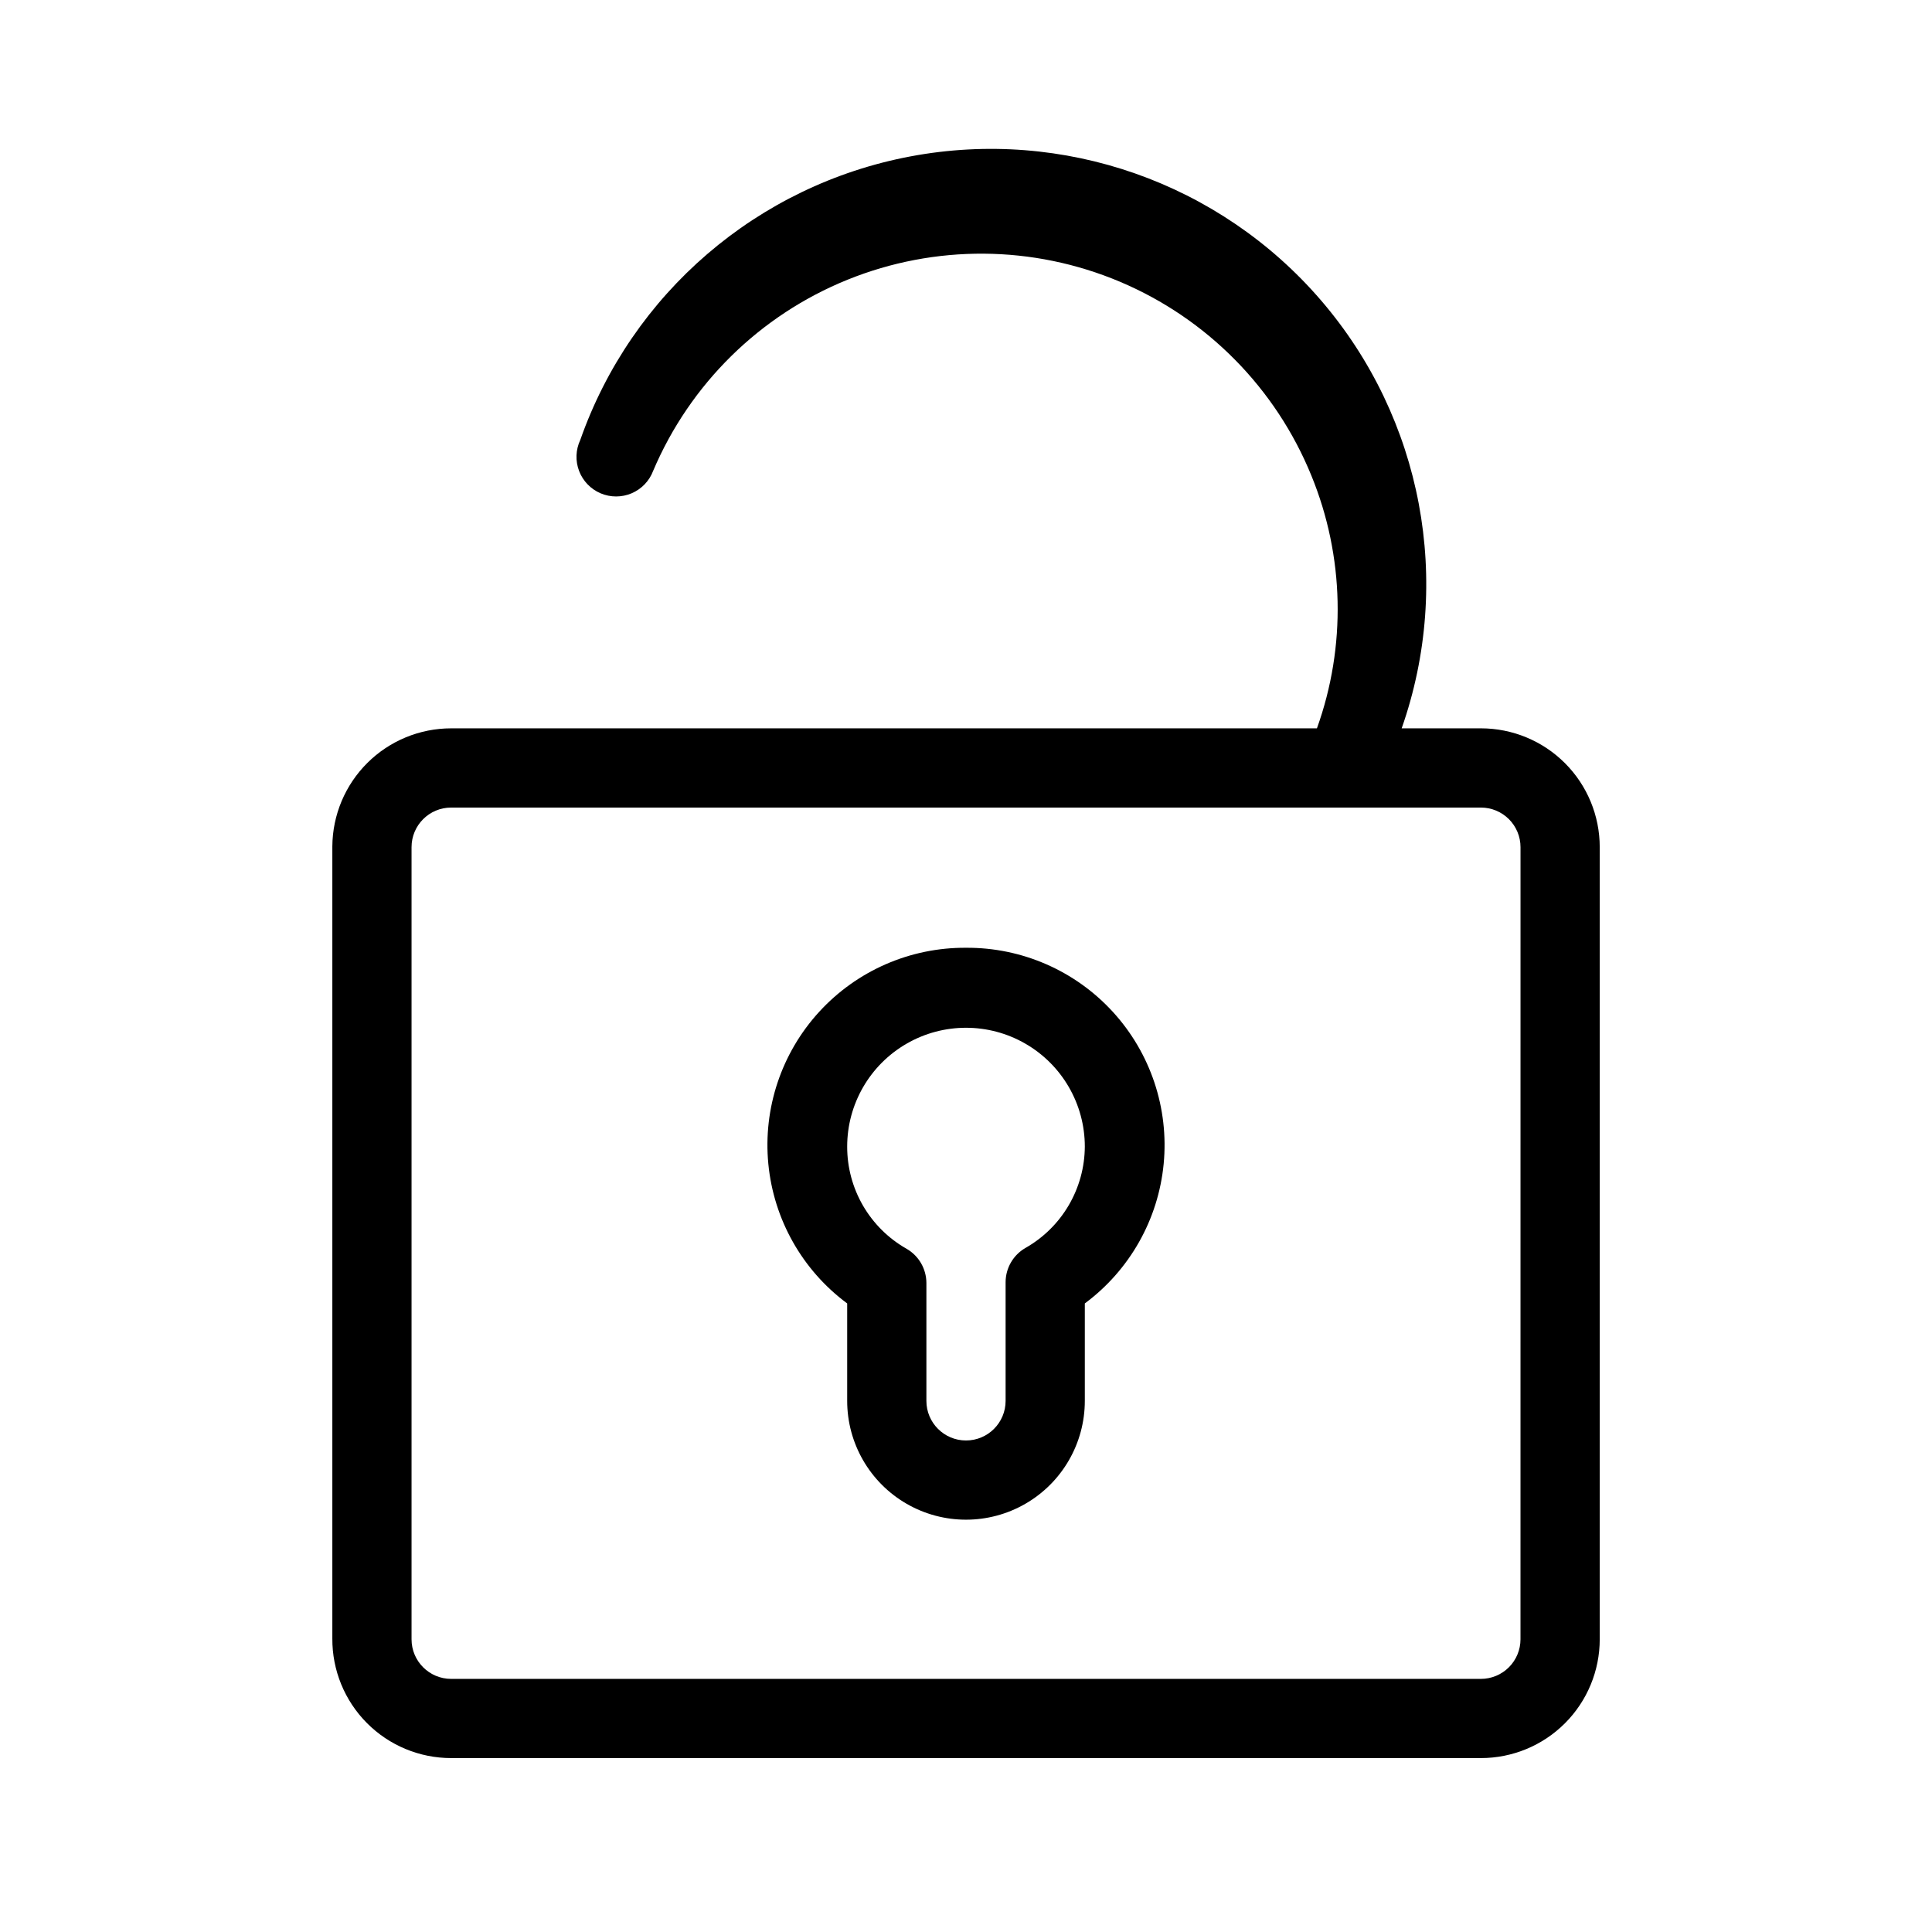
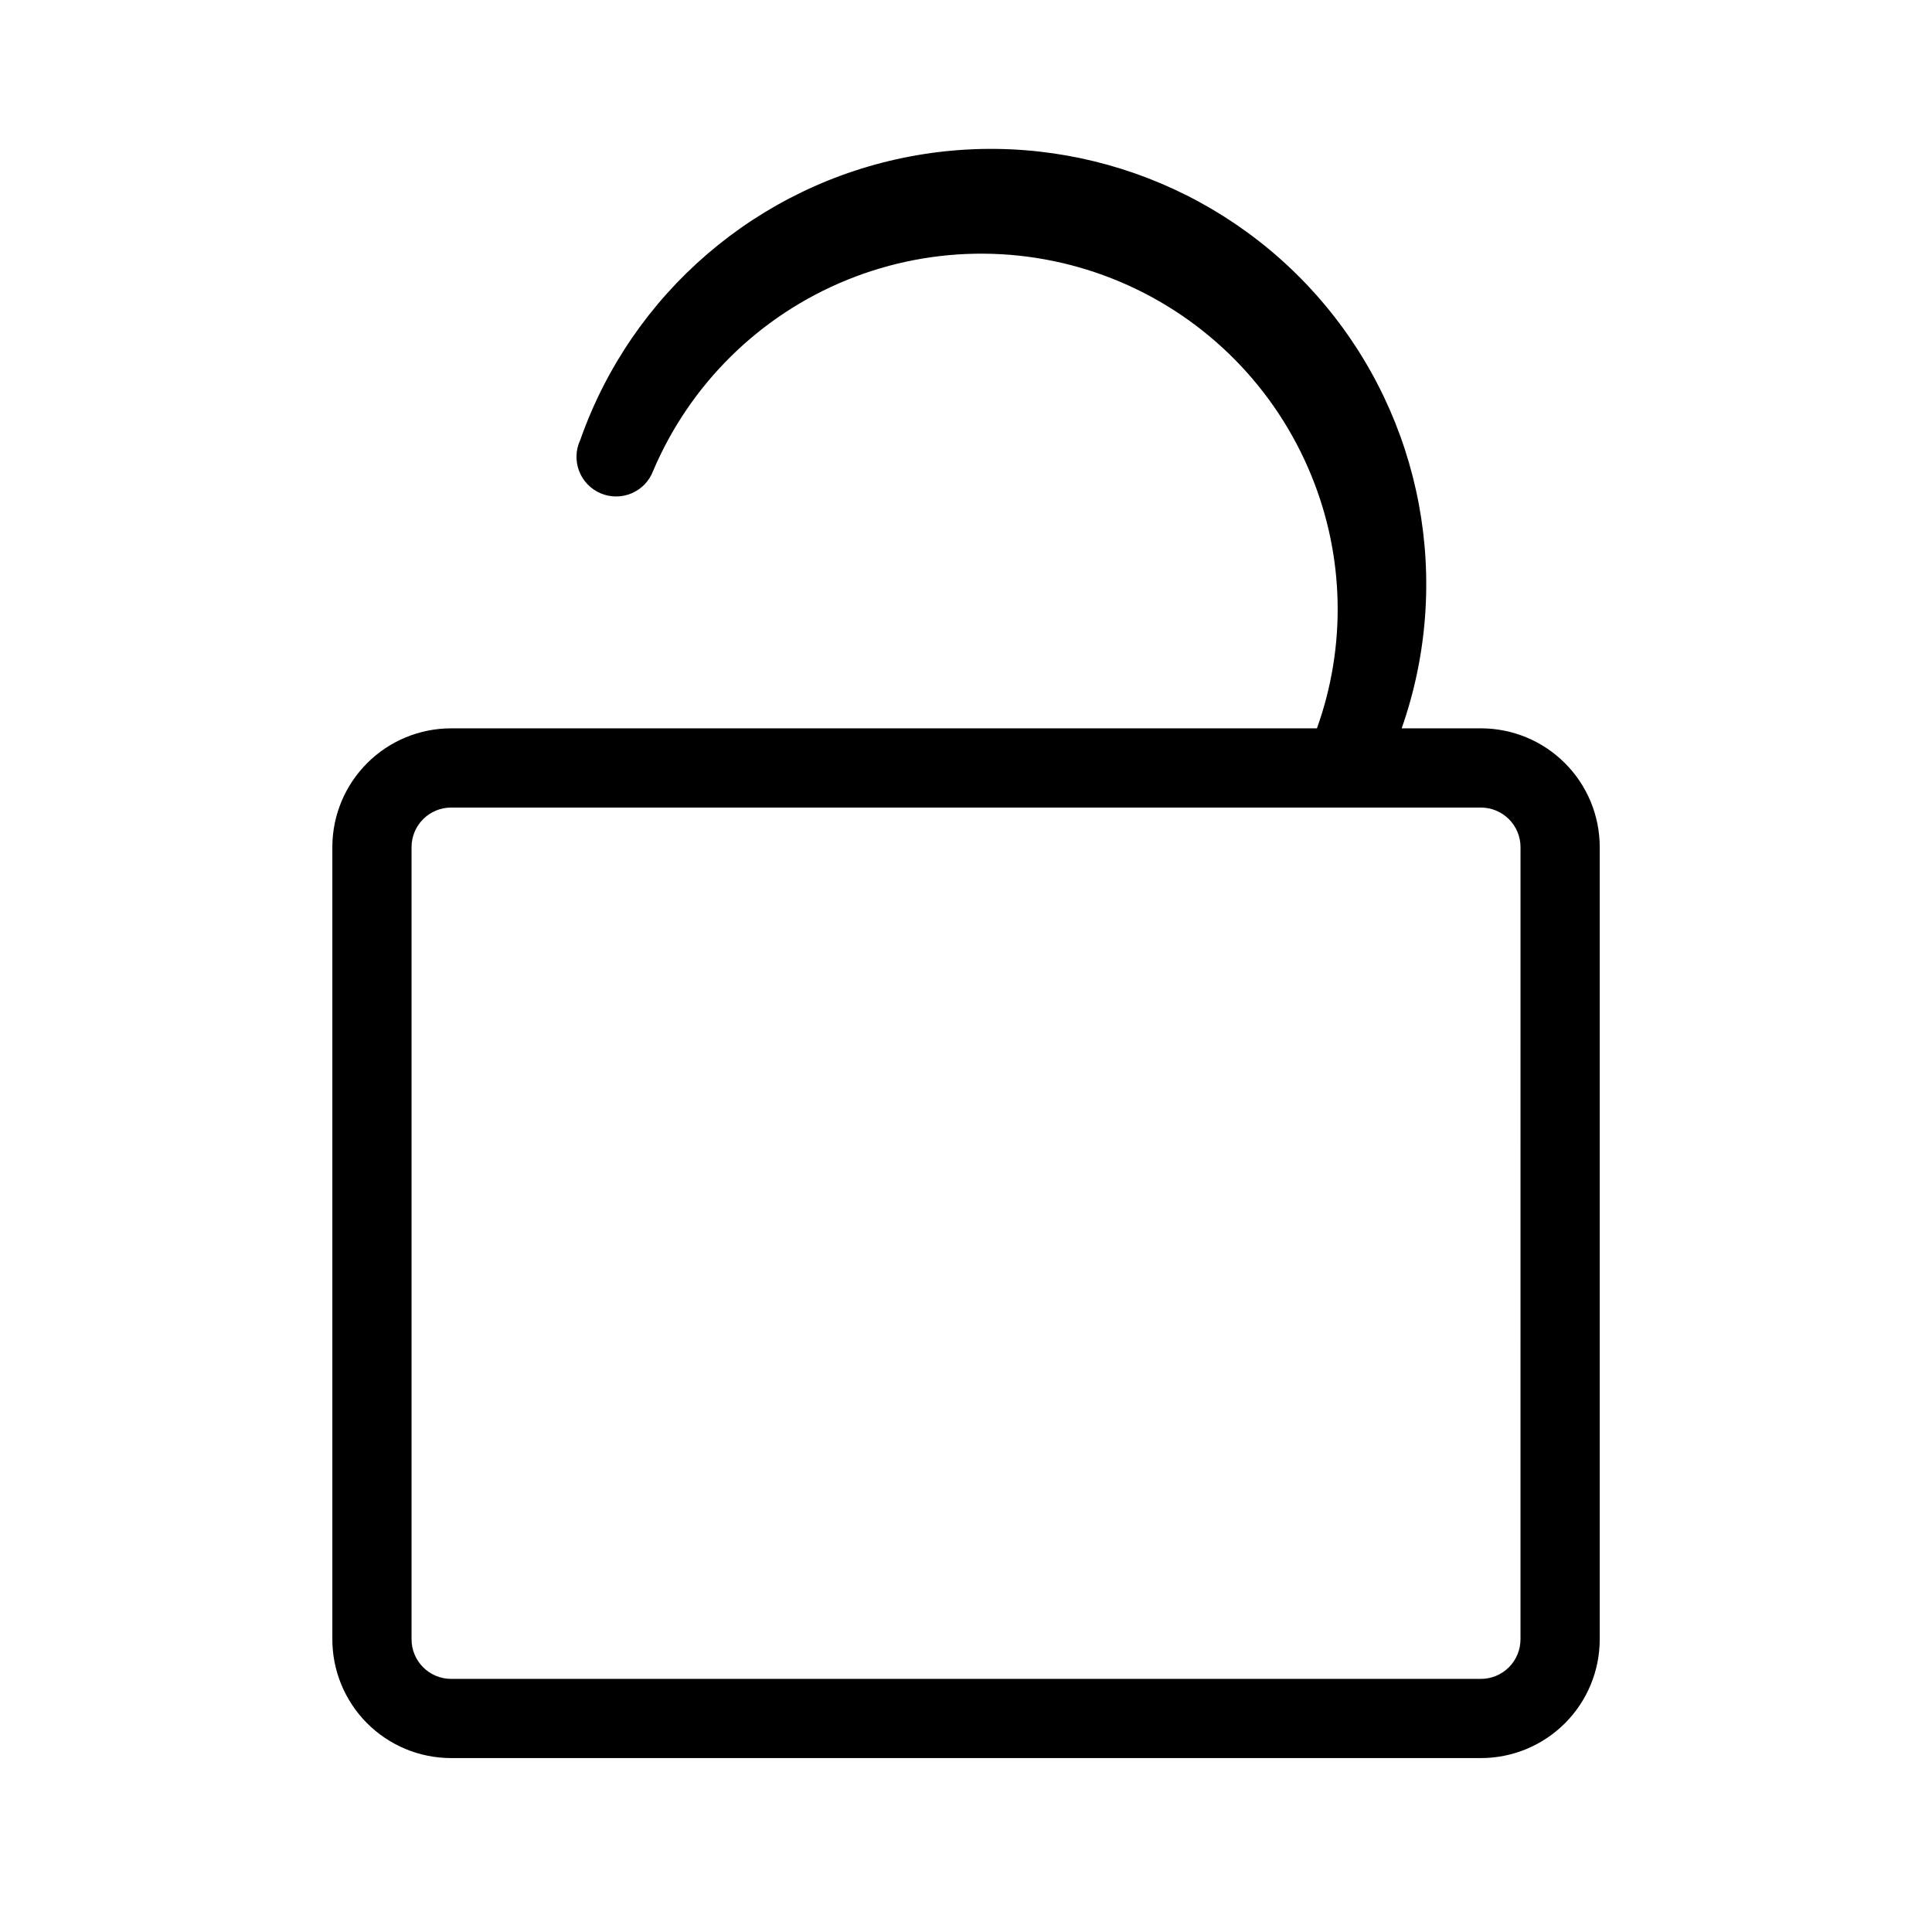
<svg xmlns="http://www.w3.org/2000/svg" fill="#000000" width="800px" height="800px" version="1.1" viewBox="144 144 512 512">
  <g>
    <path d="m536.45 337.02h-20.992c13.652-38.887 5.519-82.102-21.332-113.37-26.852-31.262-68.344-45.824-108.84-38.203-40.504 7.621-73.859 36.273-87.512 75.156-1.215 2.586-1.324 5.551-0.305 8.219 1.02 2.664 3.078 4.801 5.707 5.914 2.629 1.113 5.598 1.109 8.223-0.012 2.625-1.121 4.68-3.262 5.688-5.934 9.777-23.035 28.293-41.25 51.484-50.648 23.191-9.398 49.164-9.211 72.219 0.52 23.051 9.734 41.301 28.215 50.742 51.391 8.75 21.371 9.273 45.227 1.469 66.965h-229.44c-8.316 0-16.293 3.289-22.191 9.148s-9.242 13.812-9.297 22.129v209.92c-0.055 8.387 3.238 16.449 9.148 22.398 5.91 5.953 13.953 9.297 22.34 9.297h272.9-0.004c8.352 0 16.363-3.316 22.266-9.223 5.906-5.902 9.223-13.914 9.223-22.266v-209.92 0.004c0-8.352-3.316-16.363-9.223-22.266-5.902-5.906-13.914-9.223-22.266-9.223zm10.496 241.41v-0.004c0 2.785-1.105 5.453-3.074 7.422s-4.637 3.074-7.422 3.074h-272.89c-5.797 0-10.496-4.699-10.496-10.496v-209.92 0.004c0-5.797 4.699-10.496 10.496-10.496h272.9-0.004c2.785 0 5.453 1.105 7.422 3.074s3.074 4.637 3.074 7.422z" />
-     <path d="m400 395.17c-14.797-0.102-28.941 6.074-38.926 16.992-9.984 10.918-14.875 25.555-13.457 40.285 1.418 14.727 9.008 28.164 20.895 36.977v25.82c0 11.25 6 21.645 15.742 27.27 9.742 5.625 21.746 5.625 31.488 0 9.742-5.625 15.746-16.02 15.746-27.27v-25.82c11.883-8.812 19.477-22.25 20.895-36.977 1.414-14.73-3.473-29.367-13.461-40.285-9.984-10.918-24.129-17.094-38.922-16.992zm15.742 79.559c-3.227 1.863-5.227 5.301-5.246 9.027v31.488c0 5.797-4.699 10.496-10.496 10.496s-10.496-4.699-10.496-10.496v-31.281c-0.023-3.727-2.019-7.16-5.25-9.023-4.789-2.715-8.77-6.652-11.535-11.41s-4.219-10.168-4.207-15.672c0-11.25 6-21.645 15.742-27.27 9.742-5.625 21.746-5.625 31.488 0 9.742 5.625 15.746 16.02 15.746 27.27-0.027 5.469-1.5 10.832-4.266 15.551-2.762 4.719-6.723 8.621-11.48 11.32z" />
  </g>
</svg>